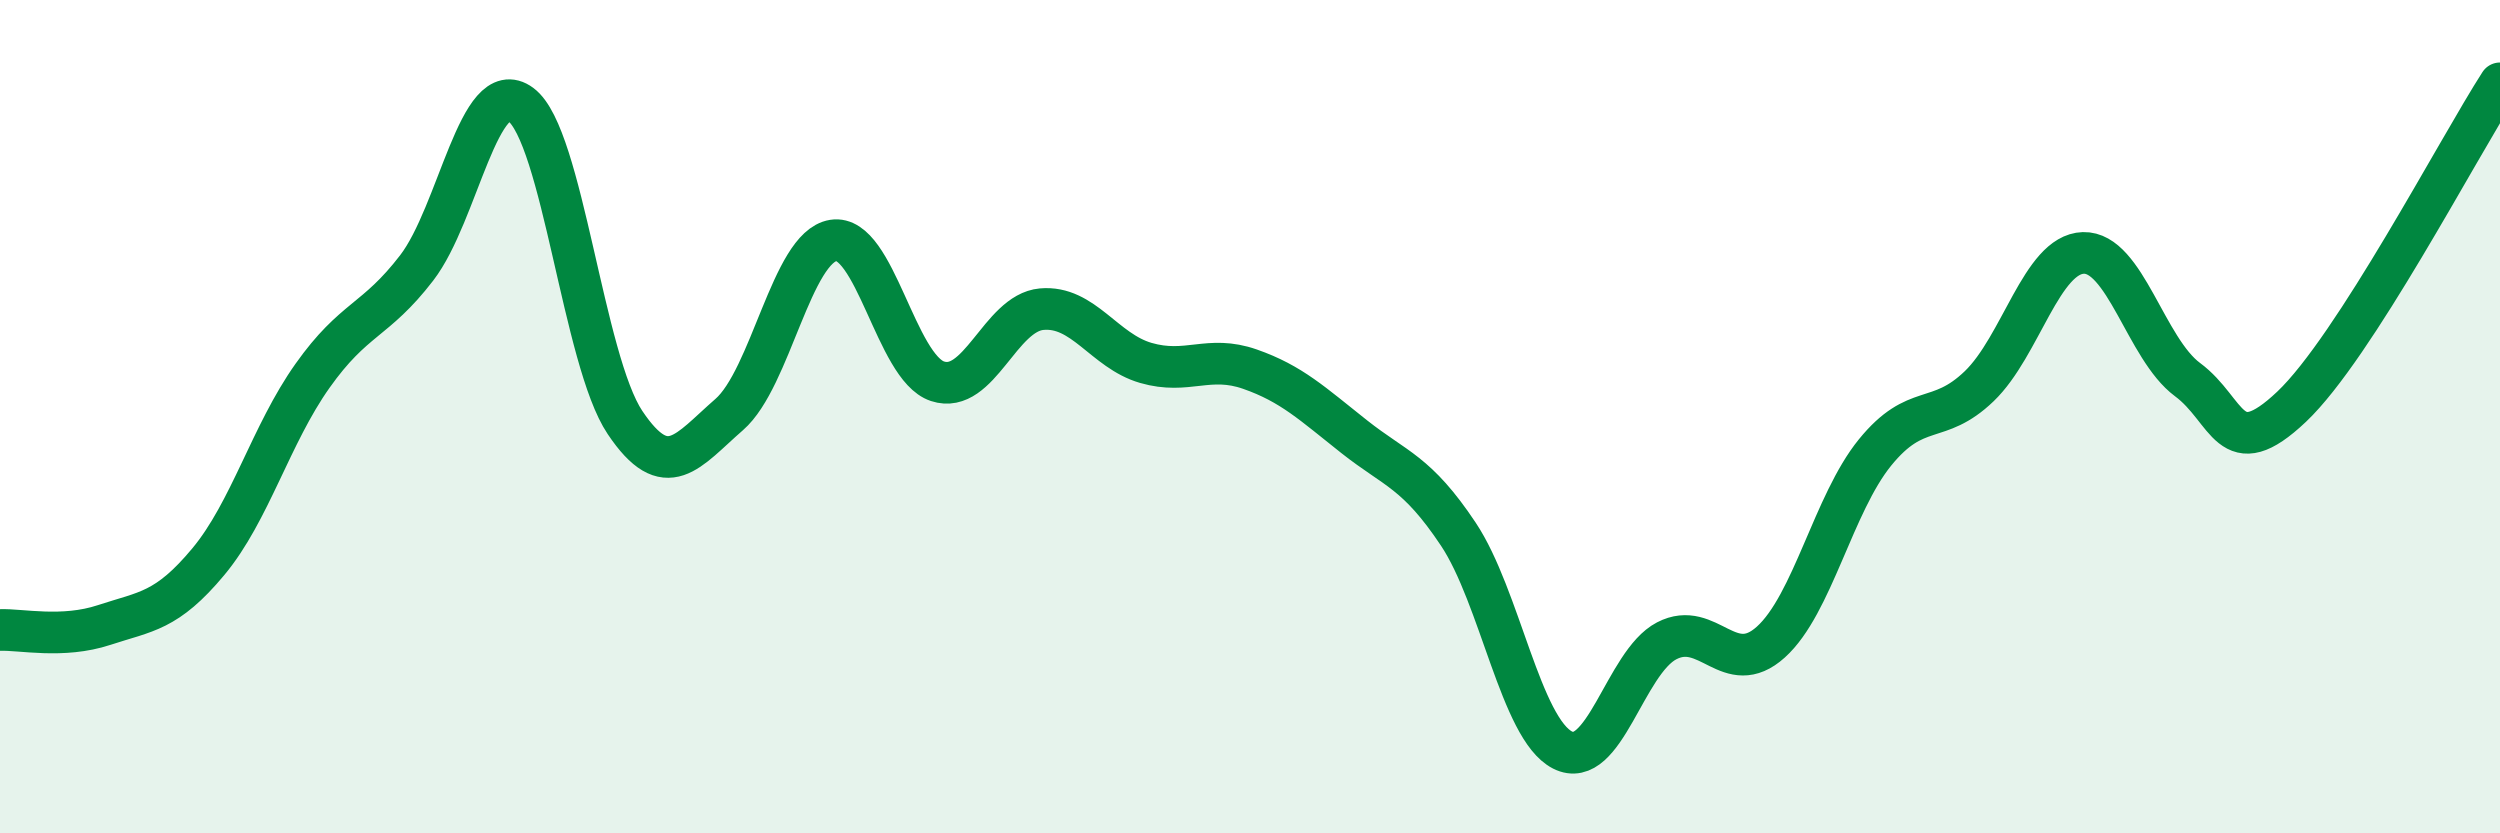
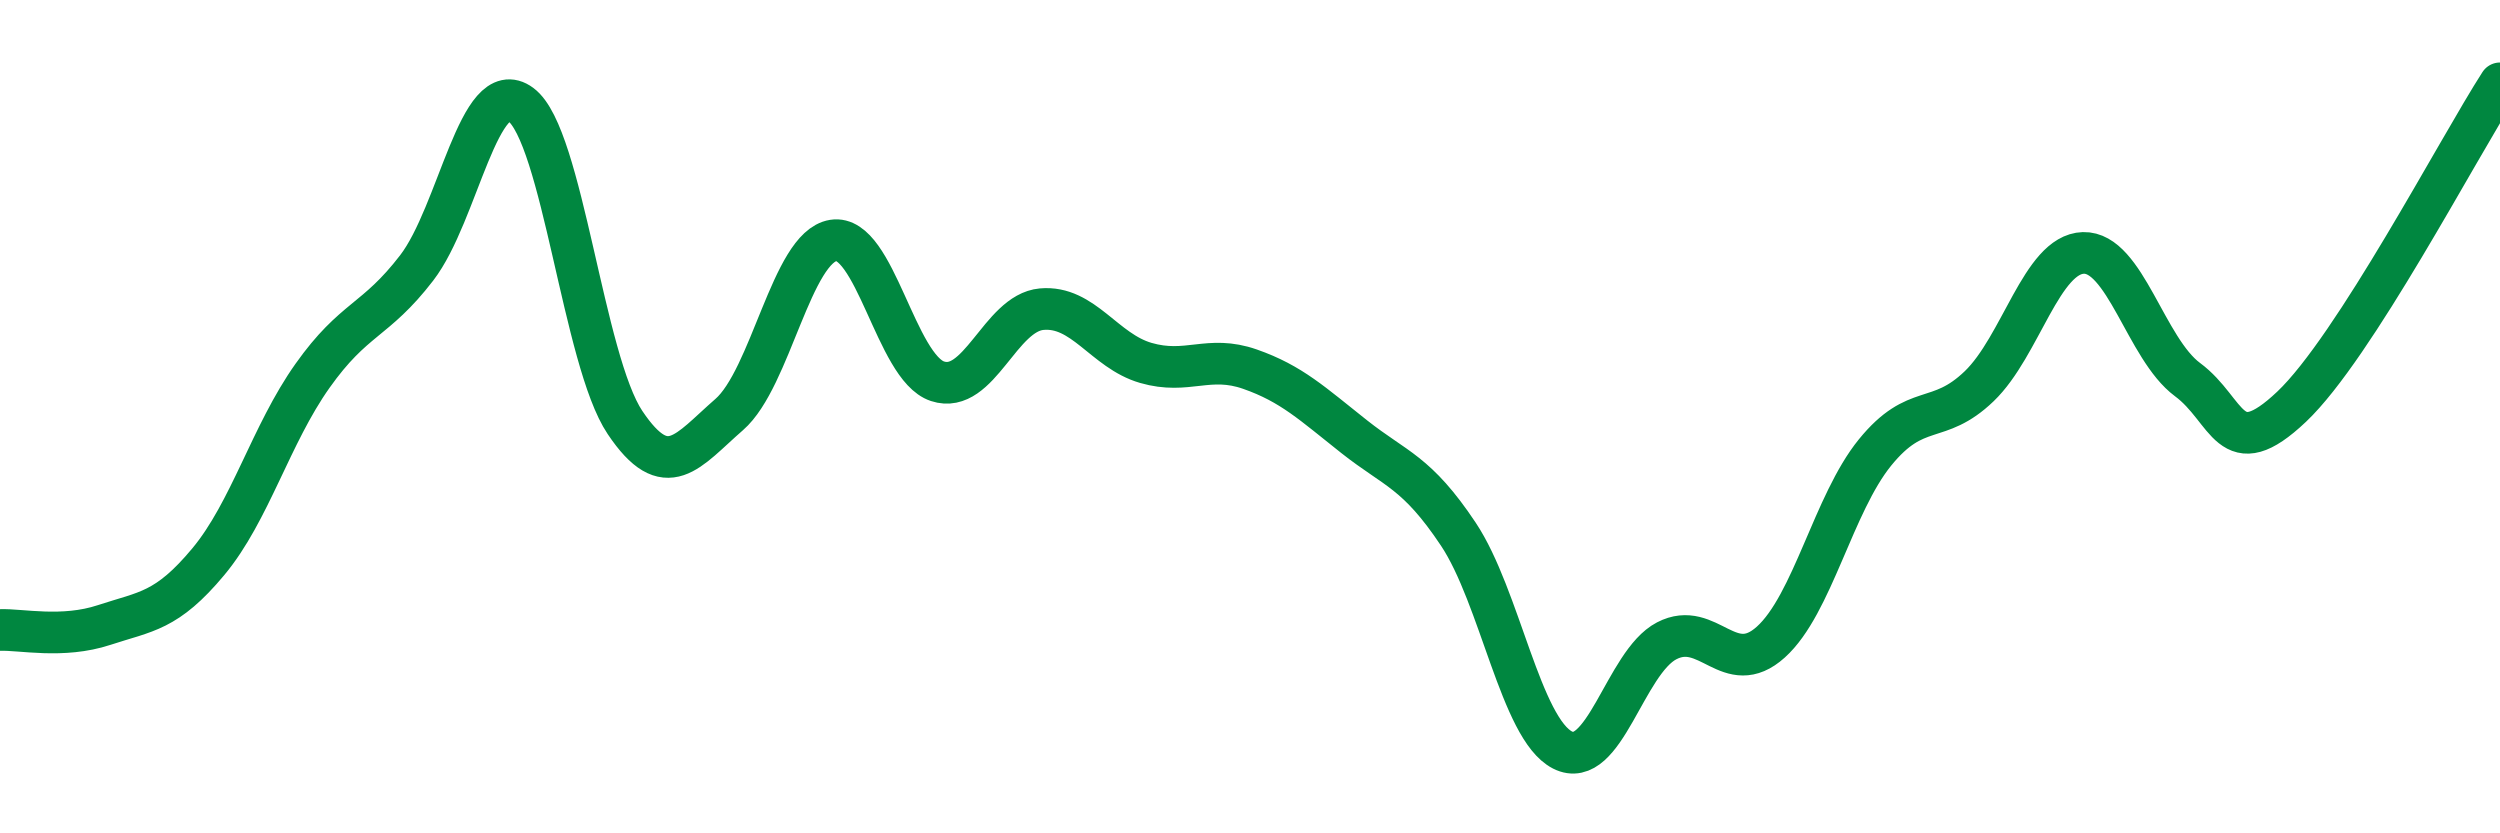
<svg xmlns="http://www.w3.org/2000/svg" width="60" height="20" viewBox="0 0 60 20">
-   <path d="M 0,15.12 C 0.5,15.1 1.5,15.33 2.5,15 C 3.5,14.67 4,14.68 5,13.48 C 6,12.28 6.5,10.43 7.5,9.02 C 8.5,7.61 9,7.73 10,6.43 C 11,5.13 11.5,1.77 12.5,2.51 C 13.5,3.25 14,8.65 15,10.14 C 16,11.63 16.5,10.82 17.5,9.95 C 18.5,9.08 19,5.93 20,5.77 C 21,5.61 21.5,8.82 22.5,9.15 C 23.5,9.48 24,7.51 25,7.42 C 26,7.33 26.5,8.42 27.5,8.71 C 28.5,9 29,8.51 30,8.86 C 31,9.21 31.5,9.69 32.5,10.48 C 33.5,11.27 34,11.32 35,12.82 C 36,14.32 36.5,17.49 37.5,18 C 38.5,18.51 39,15.9 40,15.38 C 41,14.86 41.5,16.31 42.5,15.41 C 43.5,14.51 44,12.09 45,10.86 C 46,9.63 46.5,10.23 47.5,9.27 C 48.5,8.31 49,6.1 50,6.07 C 51,6.04 51.5,8.37 52.5,9.11 C 53.5,9.85 53.5,11.18 55,9.76 C 56.5,8.34 59,3.55 60,2L60 20L0 20Z" fill="#008740" opacity="0.1" stroke-linecap="round" stroke-linejoin="round" />
  <path d="M 0,15.12 C 0.5,15.1 1.5,15.33 2.5,15 C 3.5,14.67 4,14.68 5,13.48 C 6,12.28 6.5,10.43 7.5,9.02 C 8.5,7.61 9,7.73 10,6.43 C 11,5.13 11.5,1.77 12.5,2.51 C 13.5,3.25 14,8.65 15,10.14 C 16,11.63 16.5,10.82 17.5,9.95 C 18.5,9.08 19,5.93 20,5.77 C 21,5.61 21.5,8.82 22.5,9.15 C 23.5,9.48 24,7.51 25,7.42 C 26,7.33 26.5,8.42 27.5,8.71 C 28.5,9 29,8.51 30,8.86 C 31,9.21 31.5,9.69 32.5,10.48 C 33.5,11.27 34,11.32 35,12.82 C 36,14.32 36.5,17.49 37.5,18 C 38.5,18.51 39,15.9 40,15.38 C 41,14.86 41.5,16.31 42.5,15.41 C 43.5,14.51 44,12.09 45,10.86 C 46,9.63 46.5,10.23 47.5,9.27 C 48.5,8.31 49,6.1 50,6.07 C 51,6.04 51.5,8.37 52.5,9.11 C 53.5,9.85 53.5,11.18 55,9.76 C 56.5,8.34 59,3.55 60,2" stroke="#008740" stroke-width="1" fill="none" stroke-linecap="round" stroke-linejoin="round" />
</svg>